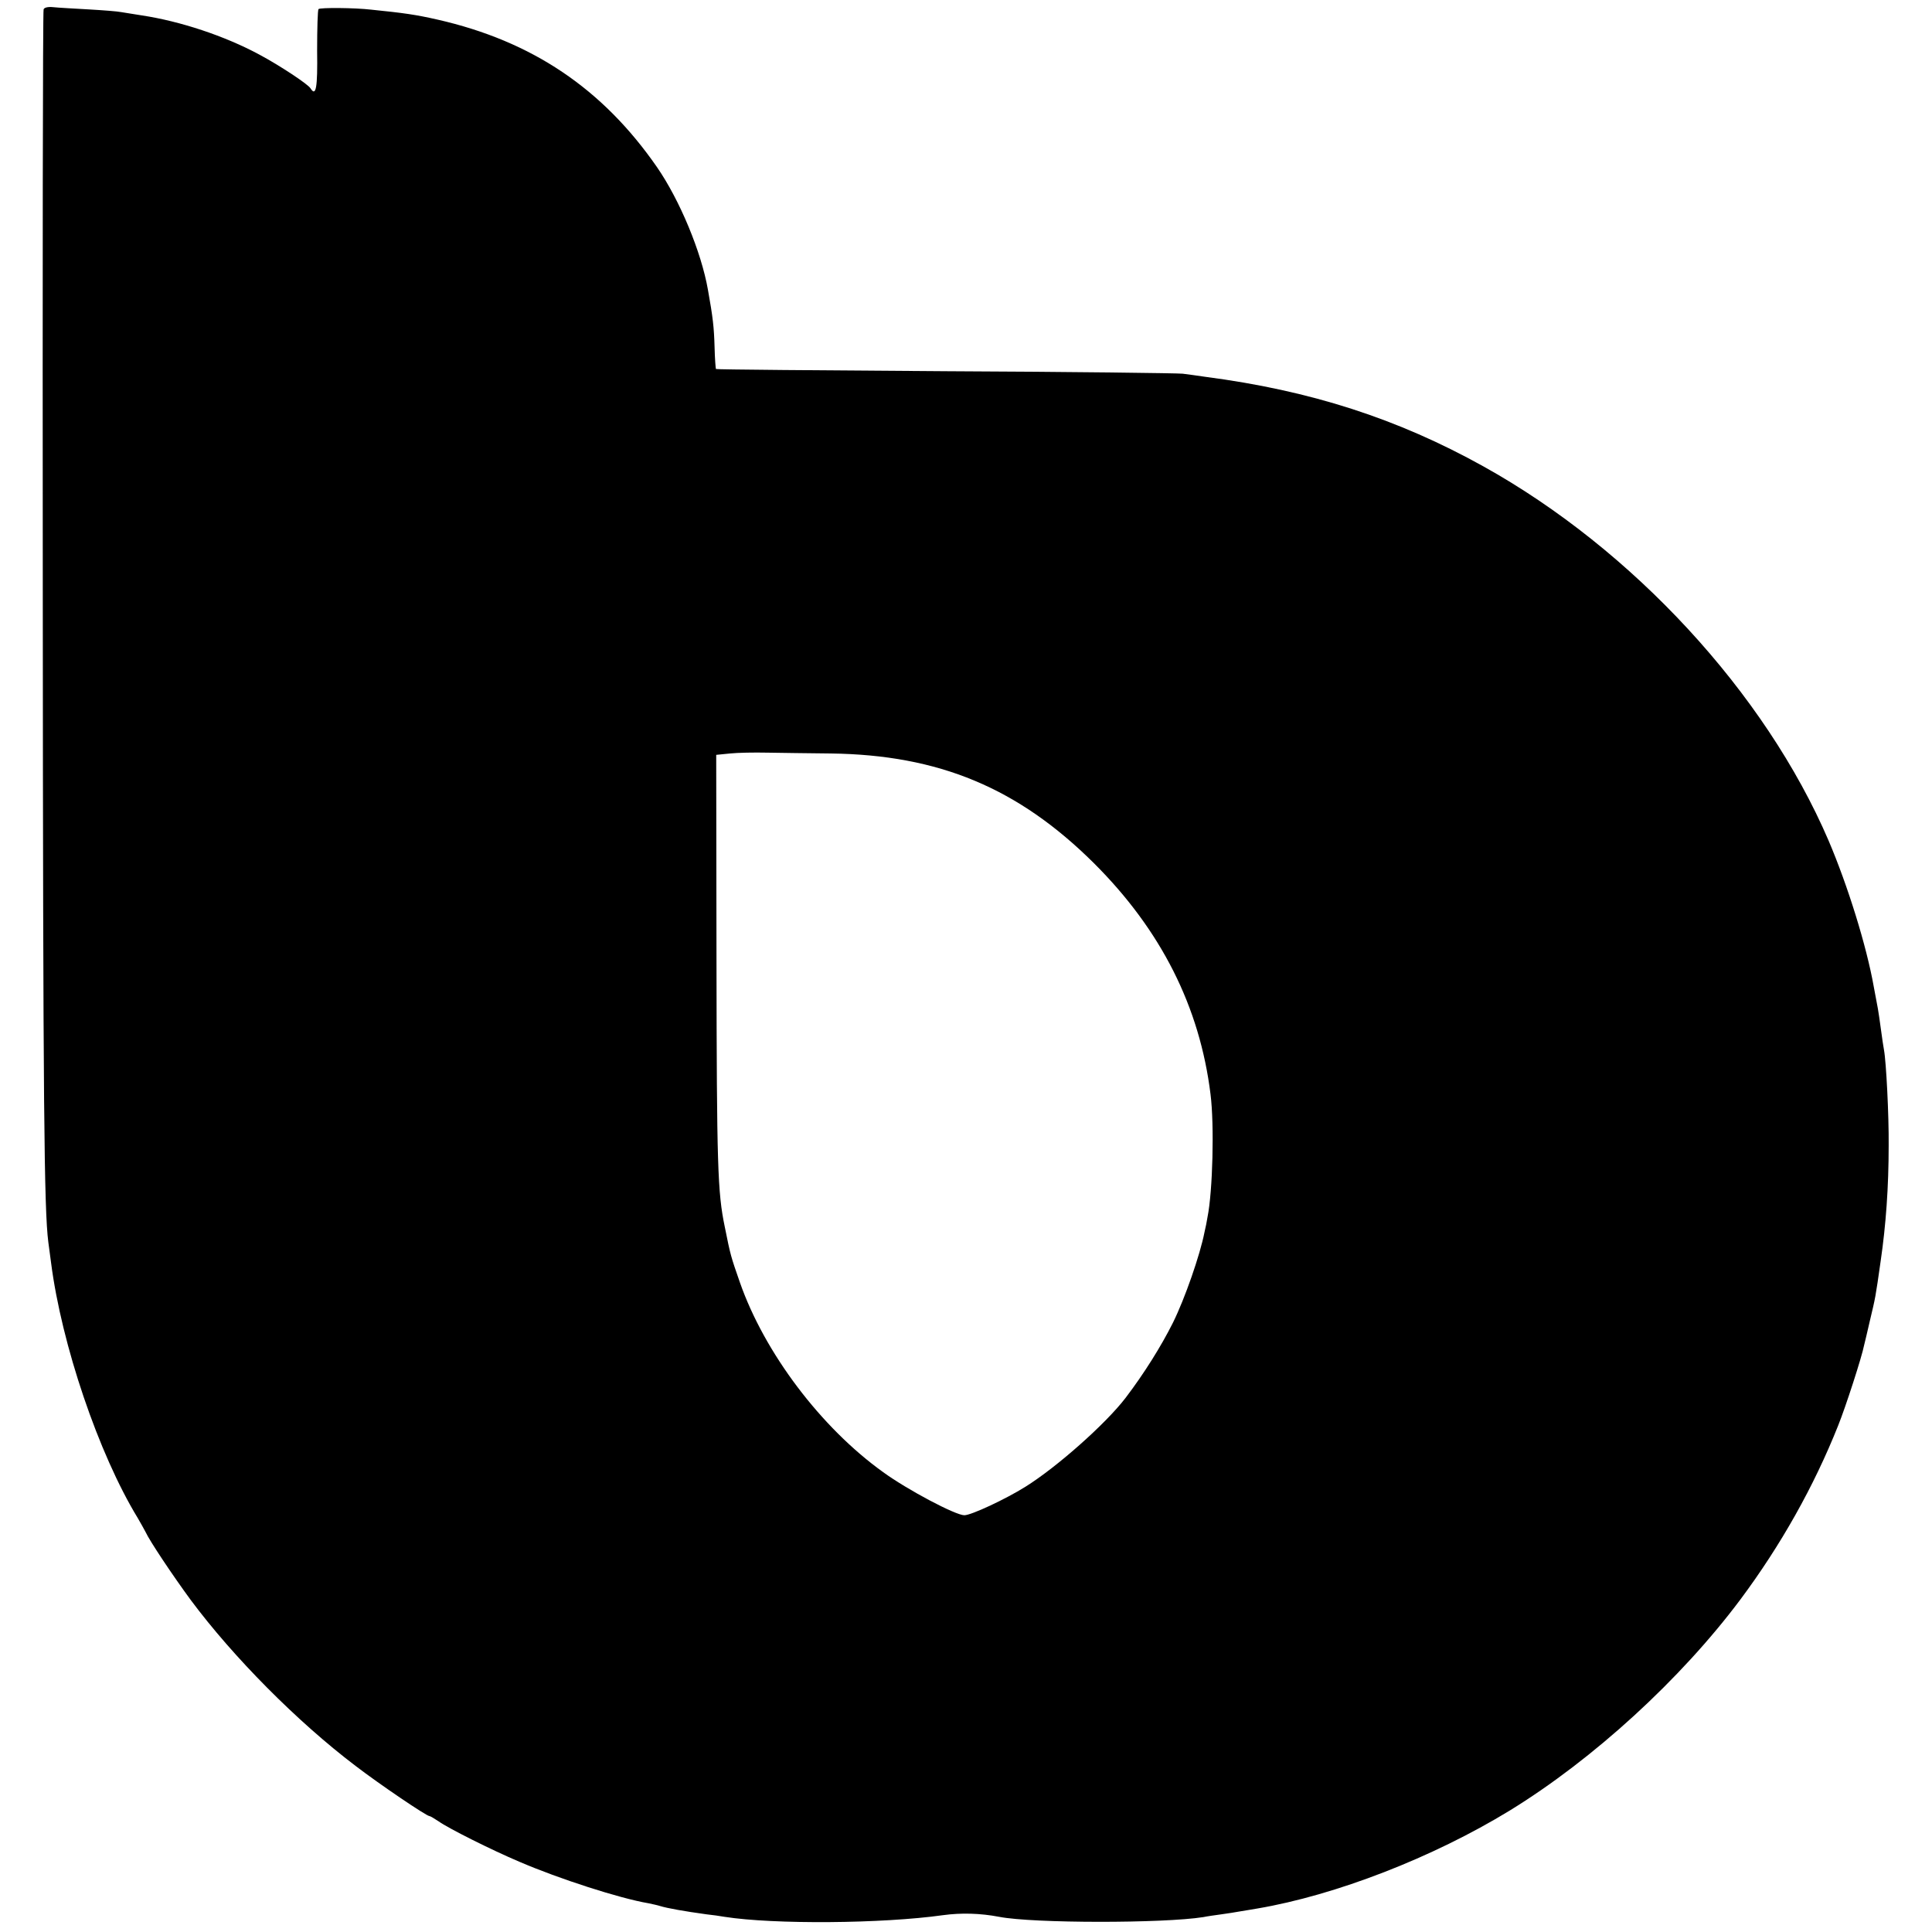
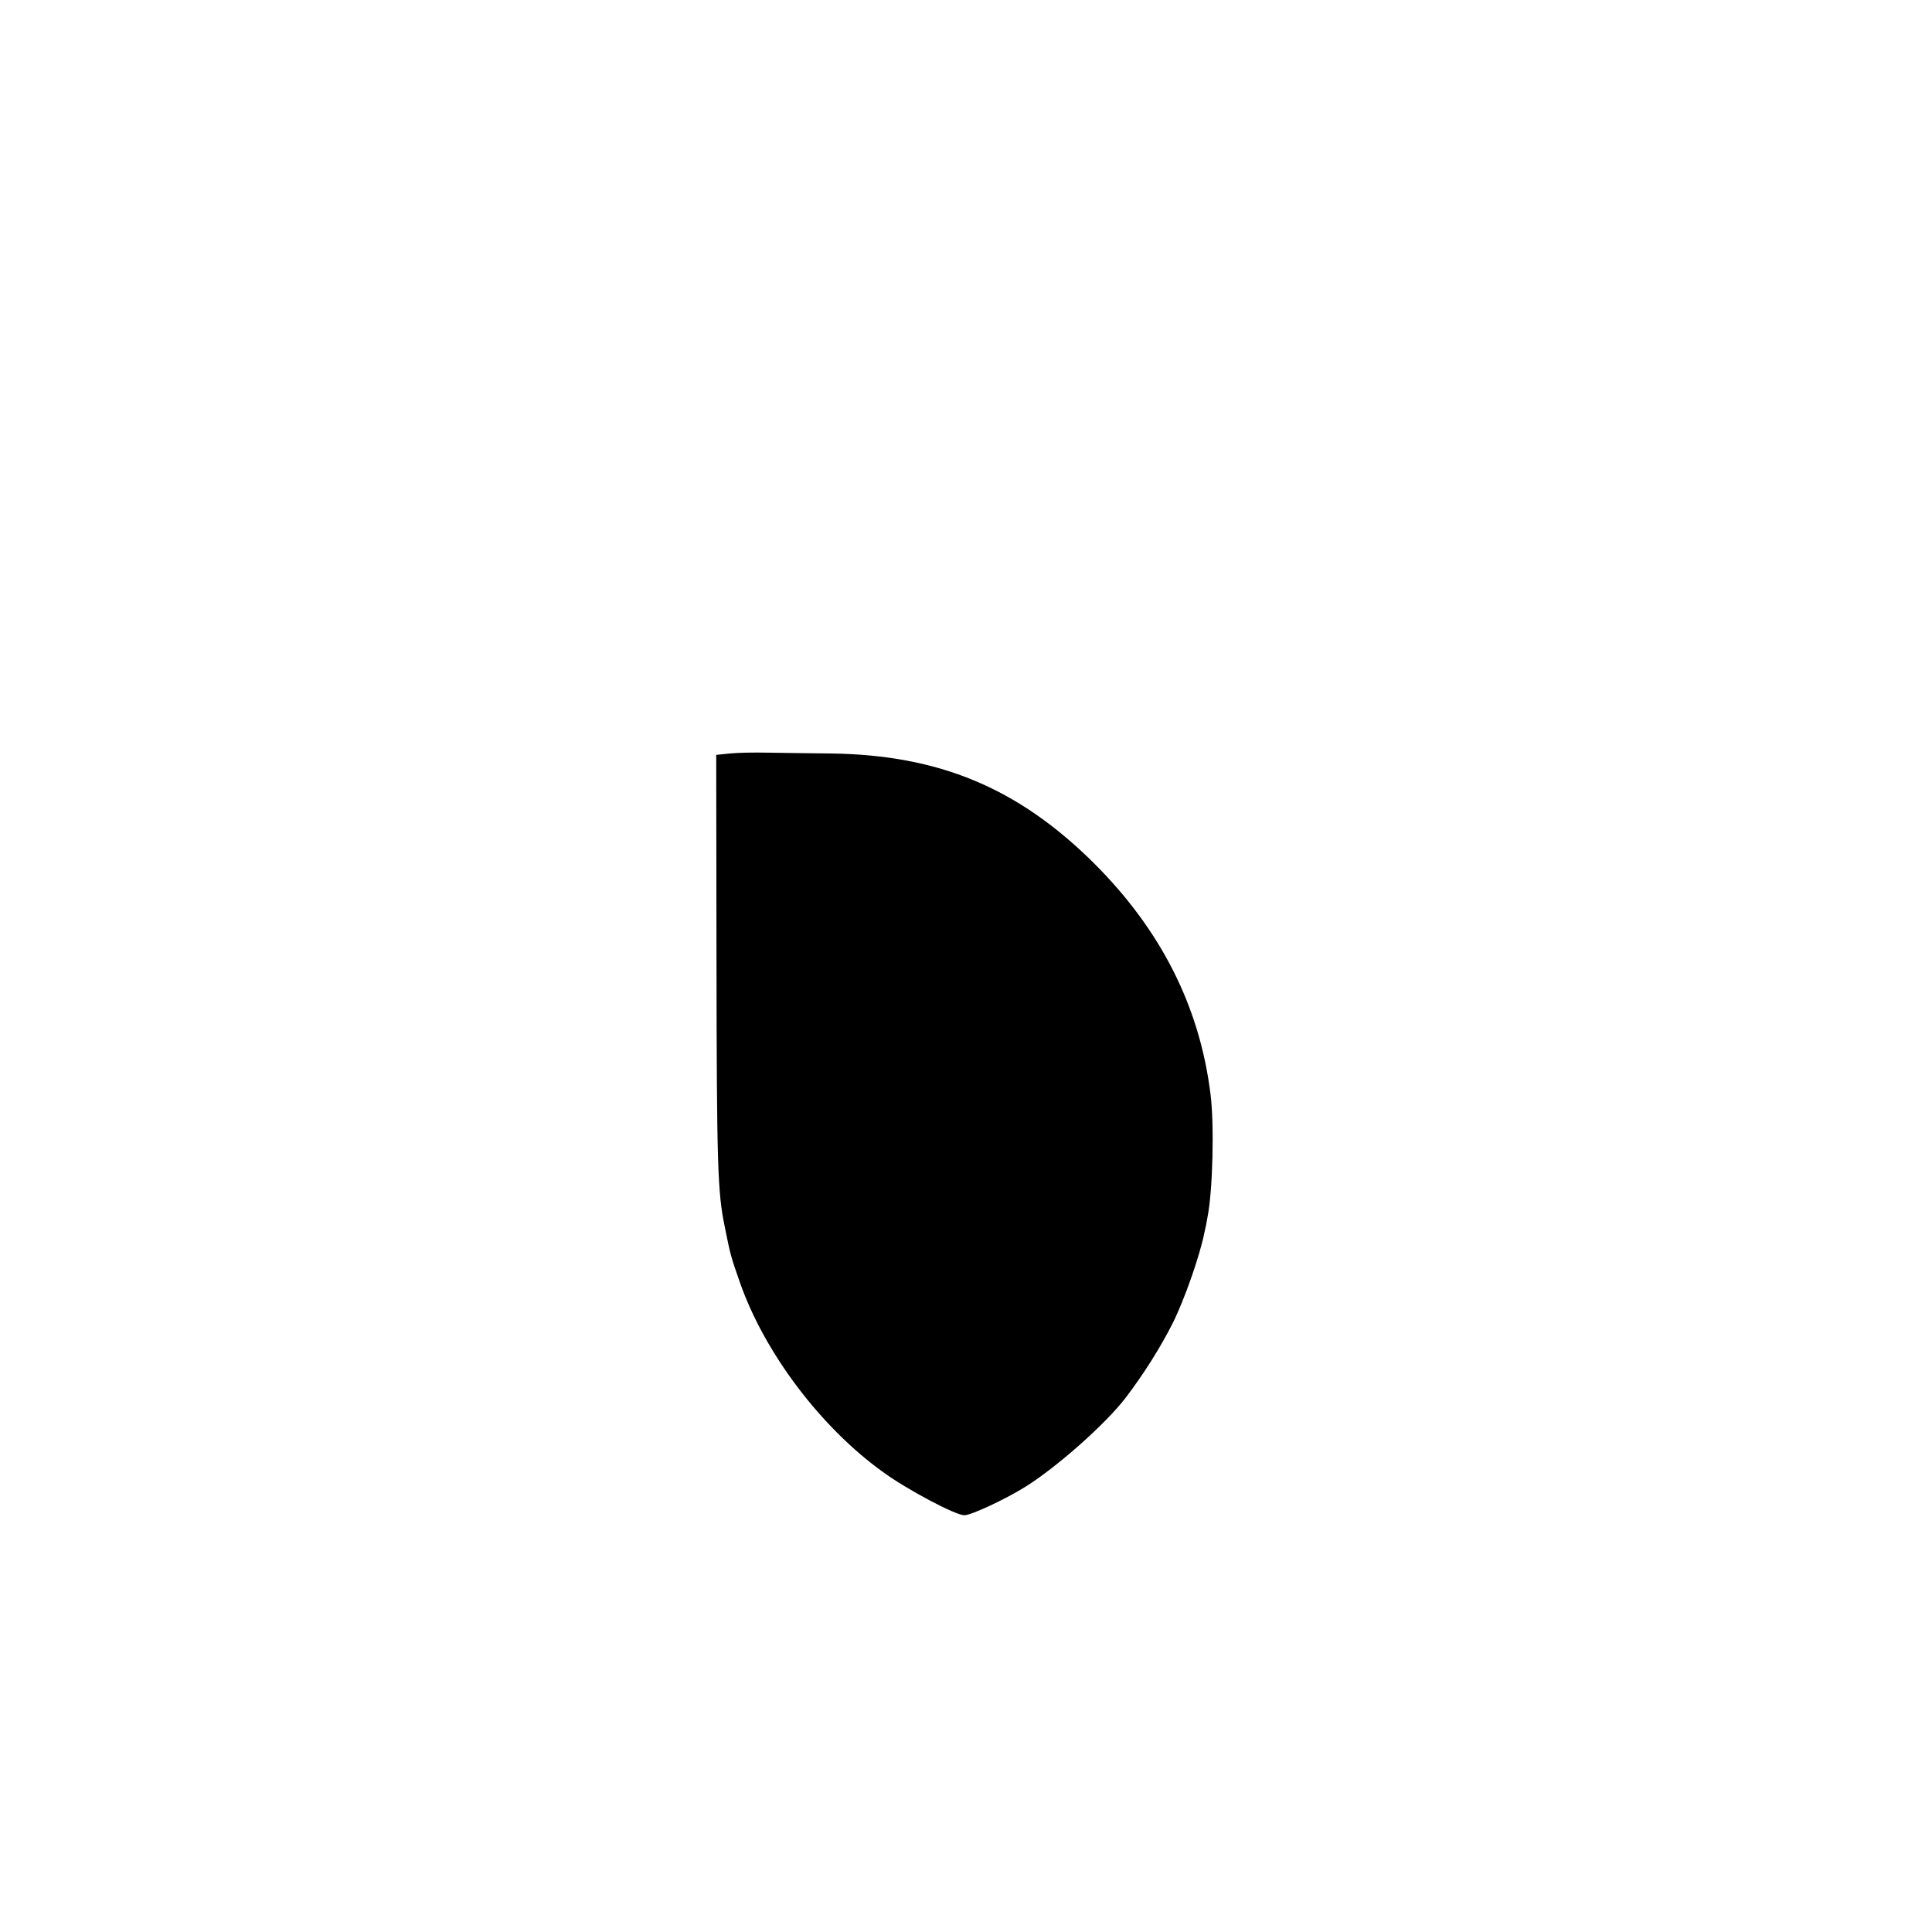
<svg xmlns="http://www.w3.org/2000/svg" version="1.0" width="700pt" height="700pt" viewBox="0 0 700 700" preserveAspectRatio="xMidYMid meet">
  <g transform="translate(0,700) scale(0.1,-0.1)" fill="#000000" stroke="none">
-     <path d="M158 6966 c-3 -6 -4 -965 -3 -2131 1 -1855 5 -2217 20 -2335 2 -14 6 -47 10 -75 38 -296 172 -692 314 -925 11 -19 24 -42 28 -50 15 -33 100 -160 164 -247 154 -207 386 -441 597 -601 86 -66 257 -182 268 -182 3 0 18 -9 33 -19 35 -25 190 -103 294 -147 142 -61 361 -132 467 -150 14 -3 33 -7 42 -10 26 -8 88 -19 168 -30 19 -2 49 -6 65 -9 179 -28 572 -25 792 6 66 9 135 7 203 -6 123 -24 596 -24 740 -1 14 3 43 7 65 10 22 3 54 8 70 11 17 3 44 7 60 10 284 48 637 185 915 355 303 186 620 476 836 765 146 196 266 409 354 630 27 67 86 249 94 291 3 10 12 51 21 89 20 84 20 82 39 216 19 130 29 268 29 419 1 108 -9 304 -17 346 -2 10 -7 44 -11 74 -4 30 -9 64 -11 75 -2 11 -9 47 -15 80 -26 147 -94 366 -164 530 -230 535 -709 1054 -1250 1355 -311 173 -626 275 -1010 325 -27 4 -63 9 -80 11 -16 2 -403 7 -859 9 -456 3 -831 6 -832 8 -1 1 -4 37 -5 80 -2 71 -6 107 -24 207 -24 137 -102 325 -185 445 -197 284 -452 456 -795 534 -79 18 -122 24 -240 36 -59 7 -186 8 -191 2 -3 -3 -5 -71 -5 -151 2 -134 -4 -168 -24 -136 -9 15 -112 83 -185 122 -126 68 -287 121 -425 142 -27 4 -61 10 -75 12 -14 3 -68 7 -120 10 -52 3 -109 6 -127 8 -18 2 -33 -1 -35 -8z m2852 -2696 c392 -5 679 -125 953 -397 244 -243 384 -521 423 -838 14 -111 8 -351 -11 -445 -2 -14 -7 -38 -11 -55 -16 -82 -71 -240 -114 -327 -43 -86 -105 -185 -172 -273 -72 -94 -249 -251 -363 -322 -72 -45 -196 -103 -221 -103 -32 0 -206 92 -294 156 -226 162 -430 433 -519 687 -33 95 -34 97 -55 202 -26 125 -29 220 -30 970 l-1 740 50 5 c28 3 88 4 135 3 47 -1 150 -2 230 -3z" />
+     <path d="M158 6966 z m2852 -2696 c392 -5 679 -125 953 -397 244 -243 384 -521 423 -838 14 -111 8 -351 -11 -445 -2 -14 -7 -38 -11 -55 -16 -82 -71 -240 -114 -327 -43 -86 -105 -185 -172 -273 -72 -94 -249 -251 -363 -322 -72 -45 -196 -103 -221 -103 -32 0 -206 92 -294 156 -226 162 -430 433 -519 687 -33 95 -34 97 -55 202 -26 125 -29 220 -30 970 l-1 740 50 5 c28 3 88 4 135 3 47 -1 150 -2 230 -3z" />
  </g>
</svg>